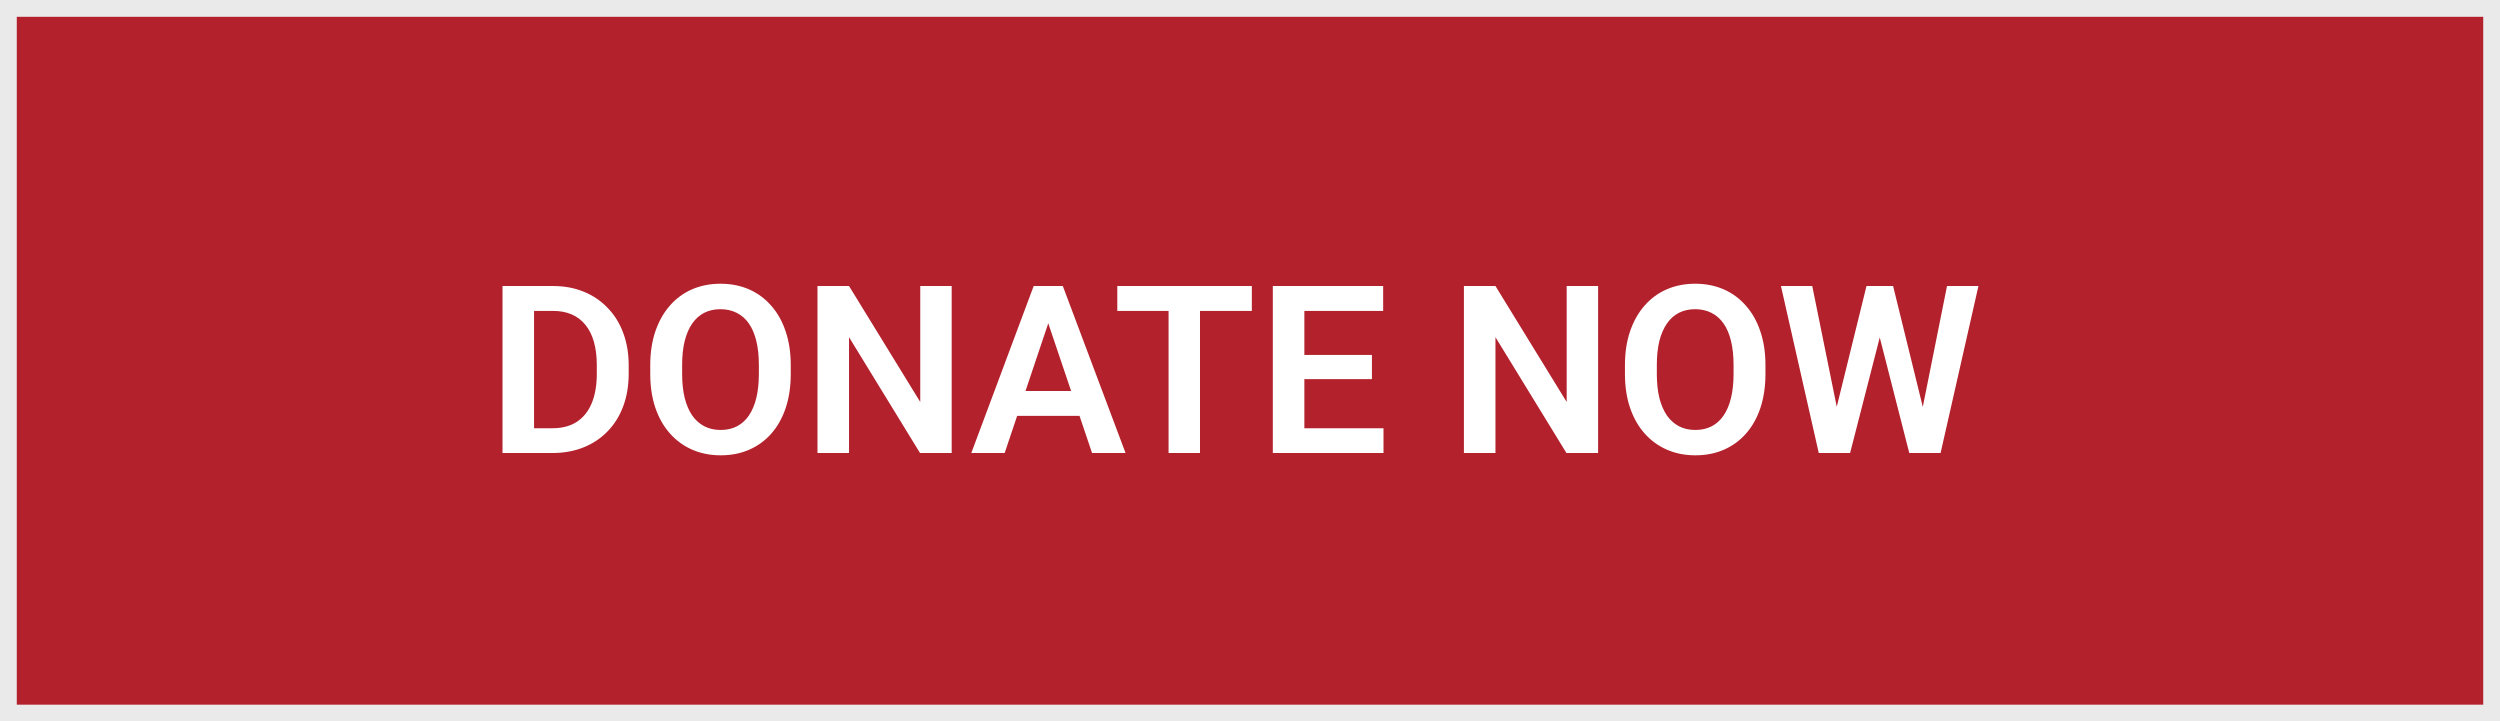
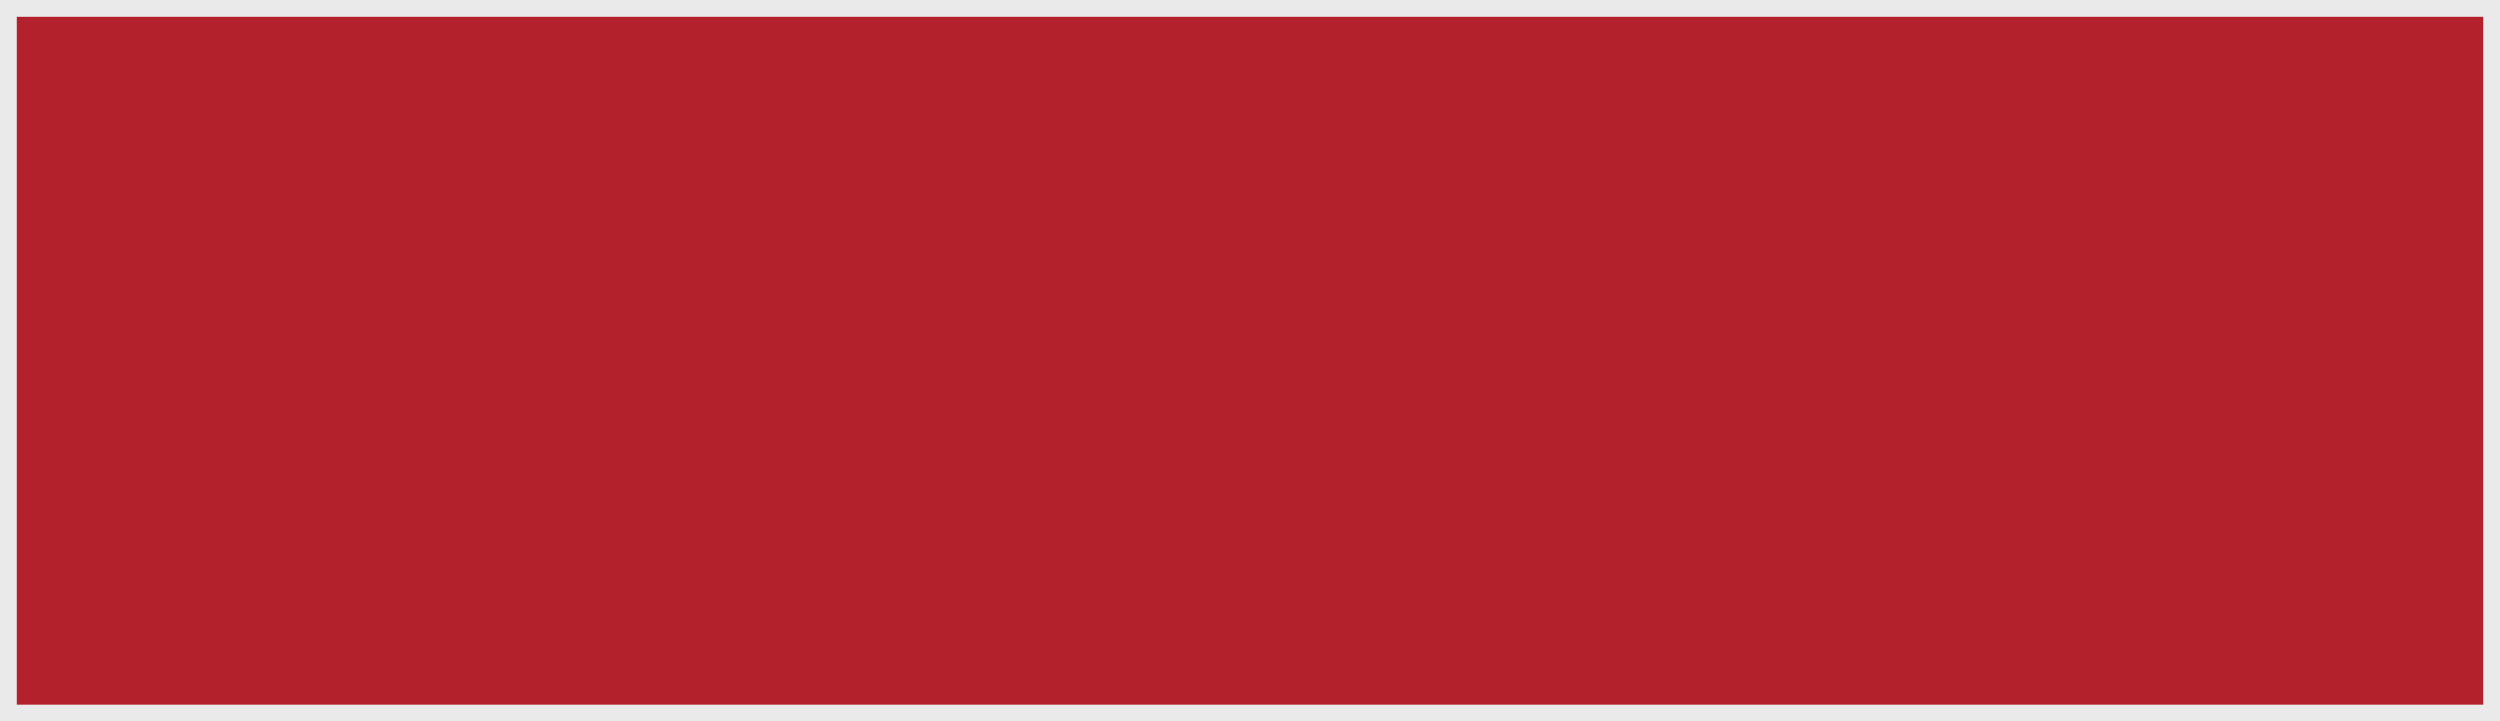
<svg xmlns="http://www.w3.org/2000/svg" width="149" height="43" viewBox="0 0 149 43" fill="none">
  <rect x="0" y="0" width="149" height="43" fill="#333333" stroke="none" />
  <rect x="0.5" y="42.5" width="42" height="148" transform="rotate(-90 0.5 42.5)" fill="#B3212C" stroke="#EAEAEA" />
-   <path d="M32.924 27H30.777L30.791 25.523H32.924C33.503 25.523 33.988 25.396 34.38 25.141C34.772 24.881 35.068 24.509 35.269 24.026C35.469 23.539 35.569 22.955 35.569 22.276V21.764C35.569 21.24 35.512 20.777 35.398 20.376C35.285 19.975 35.116 19.638 34.893 19.364C34.674 19.091 34.403 18.884 34.079 18.742C33.755 18.601 33.384 18.53 32.965 18.53H30.736V17.047H32.965C33.63 17.047 34.236 17.159 34.783 17.382C35.335 17.605 35.811 17.926 36.212 18.346C36.617 18.76 36.927 19.257 37.142 19.836C37.36 20.415 37.47 21.062 37.47 21.777V22.276C37.47 22.987 37.36 23.634 37.142 24.218C36.927 24.797 36.617 25.293 36.212 25.708C35.811 26.123 35.332 26.442 34.776 26.665C34.22 26.888 33.603 27 32.924 27ZM31.83 17.047V27H29.95V17.047H31.83ZM47.129 21.77V22.283C47.129 23.035 47.029 23.712 46.828 24.314C46.628 24.91 46.343 25.419 45.974 25.838C45.605 26.257 45.165 26.578 44.654 26.802C44.144 27.025 43.577 27.137 42.952 27.137C42.337 27.137 41.772 27.025 41.257 26.802C40.746 26.578 40.304 26.257 39.931 25.838C39.557 25.419 39.268 24.91 39.062 24.314C38.857 23.712 38.755 23.035 38.755 22.283V21.77C38.755 21.014 38.857 20.337 39.062 19.74C39.268 19.143 39.555 18.635 39.924 18.216C40.293 17.792 40.733 17.468 41.243 17.245C41.758 17.022 42.323 16.91 42.938 16.91C43.563 16.91 44.13 17.022 44.641 17.245C45.151 17.468 45.591 17.792 45.96 18.216C46.334 18.635 46.621 19.143 46.821 19.74C47.026 20.337 47.129 21.014 47.129 21.77ZM45.228 22.283V21.757C45.228 21.215 45.178 20.738 45.078 20.328C44.978 19.913 44.83 19.565 44.634 19.282C44.438 19 44.196 18.788 43.909 18.646C43.622 18.501 43.298 18.428 42.938 18.428C42.574 18.428 42.25 18.501 41.968 18.646C41.69 18.788 41.453 19 41.257 19.282C41.061 19.565 40.91 19.913 40.806 20.328C40.705 20.738 40.655 21.215 40.655 21.757V22.283C40.655 22.821 40.705 23.297 40.806 23.712C40.91 24.127 41.061 24.477 41.257 24.765C41.457 25.047 41.699 25.261 41.981 25.407C42.264 25.553 42.588 25.626 42.952 25.626C43.317 25.626 43.64 25.553 43.923 25.407C44.205 25.261 44.442 25.047 44.634 24.765C44.83 24.477 44.978 24.127 45.078 23.712C45.178 23.297 45.228 22.821 45.228 22.283ZM56.72 17.047V27H54.833L50.602 20.096V27H48.722V17.047H50.602L54.847 23.958V17.047H56.72ZM62.715 18.558L59.878 27H57.889L61.607 17.047H62.879L62.715 18.558ZM65.087 27L62.236 18.558L62.065 17.047H63.344L67.083 27H65.087ZM64.957 23.302V24.785H59.618V23.302H64.957ZM71.519 17.047V27H69.647V17.047H71.519ZM74.609 17.047V18.53H66.591V17.047H74.609ZM82.457 25.523V27H77.166V25.523H82.457ZM77.74 17.047V27H75.86V17.047H77.74ZM81.767 21.155V22.598H77.166V21.155H81.767ZM82.436 17.047V18.53H77.166V17.047H82.436ZM95.247 17.047V27H93.36L89.129 20.096V27H87.249V17.047H89.129L93.374 23.958V17.047H95.247ZM105.221 21.77V22.283C105.221 23.035 105.12 23.712 104.92 24.314C104.719 24.91 104.435 25.419 104.065 25.838C103.696 26.257 103.257 26.578 102.746 26.802C102.236 27.025 101.668 27.137 101.044 27.137C100.429 27.137 99.864 27.025 99.349 26.802C98.838 26.578 98.396 26.257 98.022 25.838C97.649 25.419 97.359 24.91 97.154 24.314C96.949 23.712 96.847 23.035 96.847 22.283V21.77C96.847 21.014 96.949 20.337 97.154 19.74C97.359 19.143 97.647 18.635 98.016 18.216C98.385 17.792 98.825 17.468 99.335 17.245C99.85 17.022 100.415 16.91 101.03 16.91C101.655 16.91 102.222 17.022 102.732 17.245C103.243 17.468 103.683 17.792 104.052 18.216C104.425 18.635 104.713 19.143 104.913 19.74C105.118 20.337 105.221 21.014 105.221 21.77ZM103.32 22.283V21.757C103.32 21.215 103.27 20.738 103.17 20.328C103.07 19.913 102.922 19.565 102.726 19.282C102.53 19 102.288 18.788 102.001 18.646C101.714 18.501 101.39 18.428 101.03 18.428C100.666 18.428 100.342 18.501 100.06 18.646C99.782 18.788 99.545 19 99.349 19.282C99.153 19.565 99.002 19.913 98.897 20.328C98.797 20.738 98.747 21.215 98.747 21.757V22.283C98.747 22.821 98.797 23.297 98.897 23.712C99.002 24.127 99.153 24.477 99.349 24.765C99.549 25.047 99.791 25.261 100.073 25.407C100.356 25.553 100.679 25.626 101.044 25.626C101.409 25.626 101.732 25.553 102.015 25.407C102.297 25.261 102.534 25.047 102.726 24.765C102.922 24.477 103.07 24.127 103.17 23.712C103.27 23.297 103.32 22.821 103.32 22.283ZM109.261 25.093L111.243 17.047H112.316L112.385 18.742L110.266 27H109.131L109.261 25.093ZM108.01 17.047L109.637 25.065V27H108.399L106.144 17.047H108.01ZM114.442 25.031L116.042 17.047H117.915L115.659 27H114.422L114.442 25.031ZM112.829 17.047L114.812 25.12L114.928 27H113.793L111.681 18.735L111.763 17.047H112.829Z" fill="white" />
</svg>